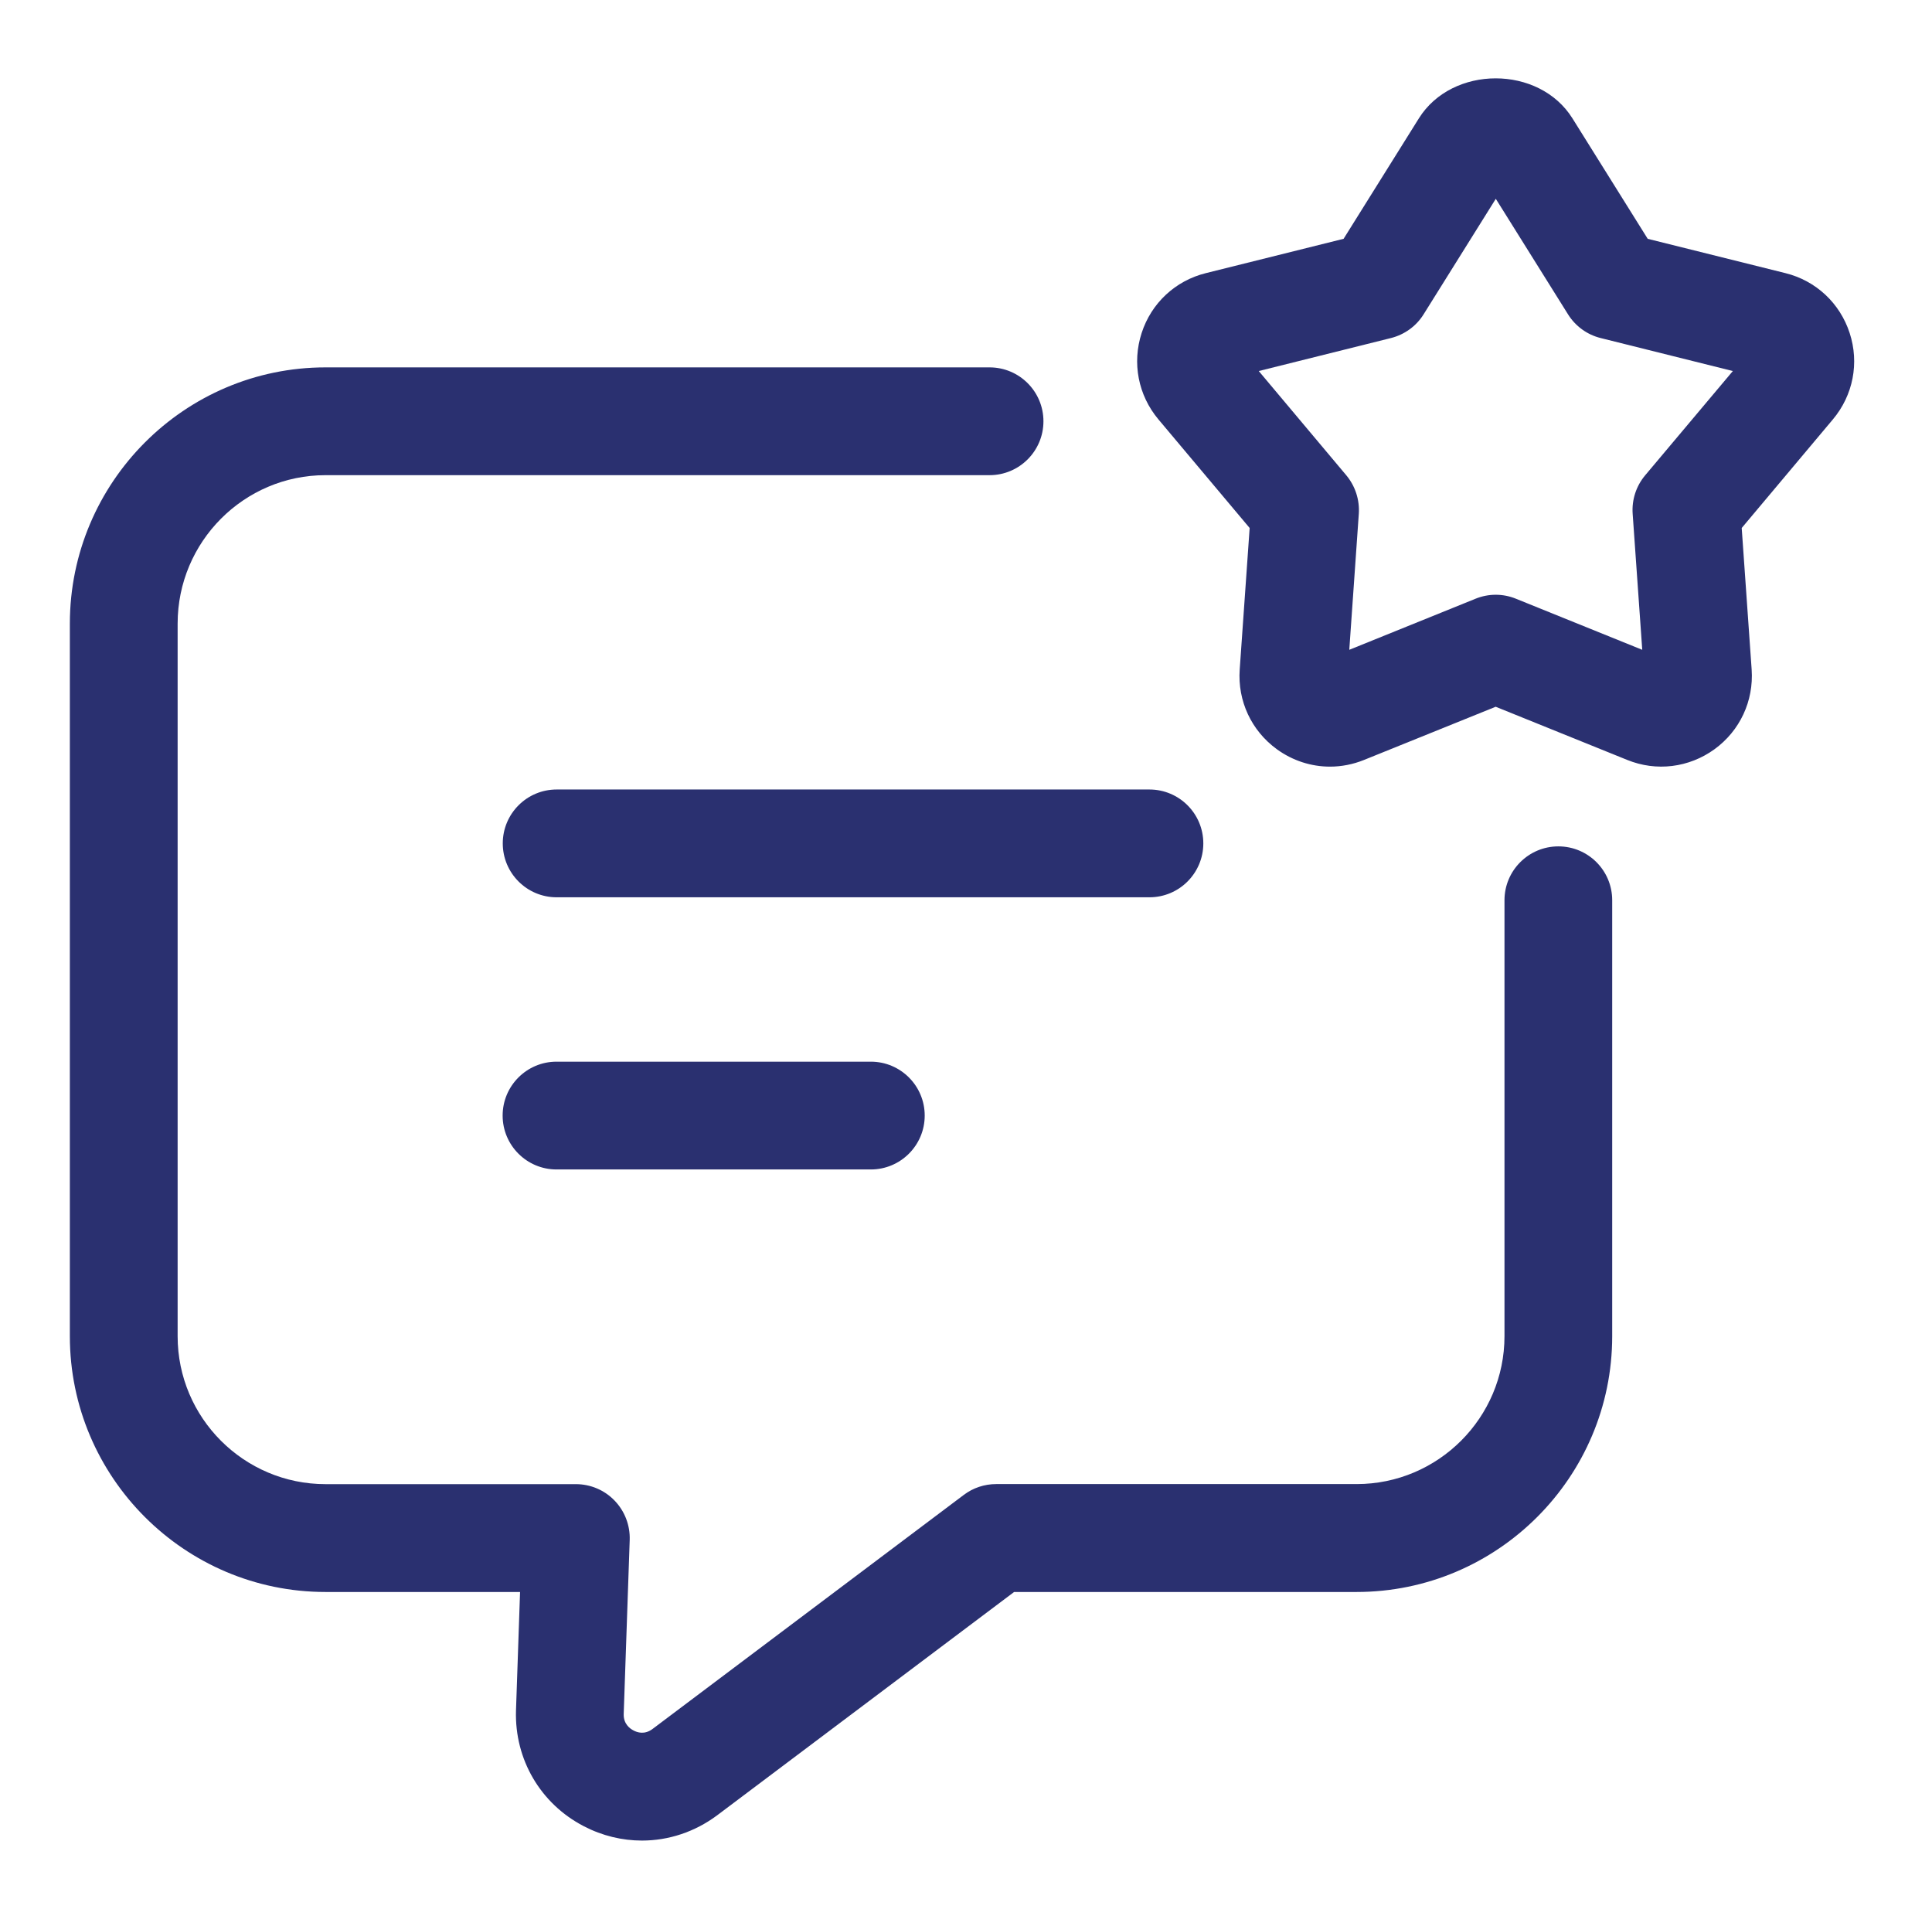
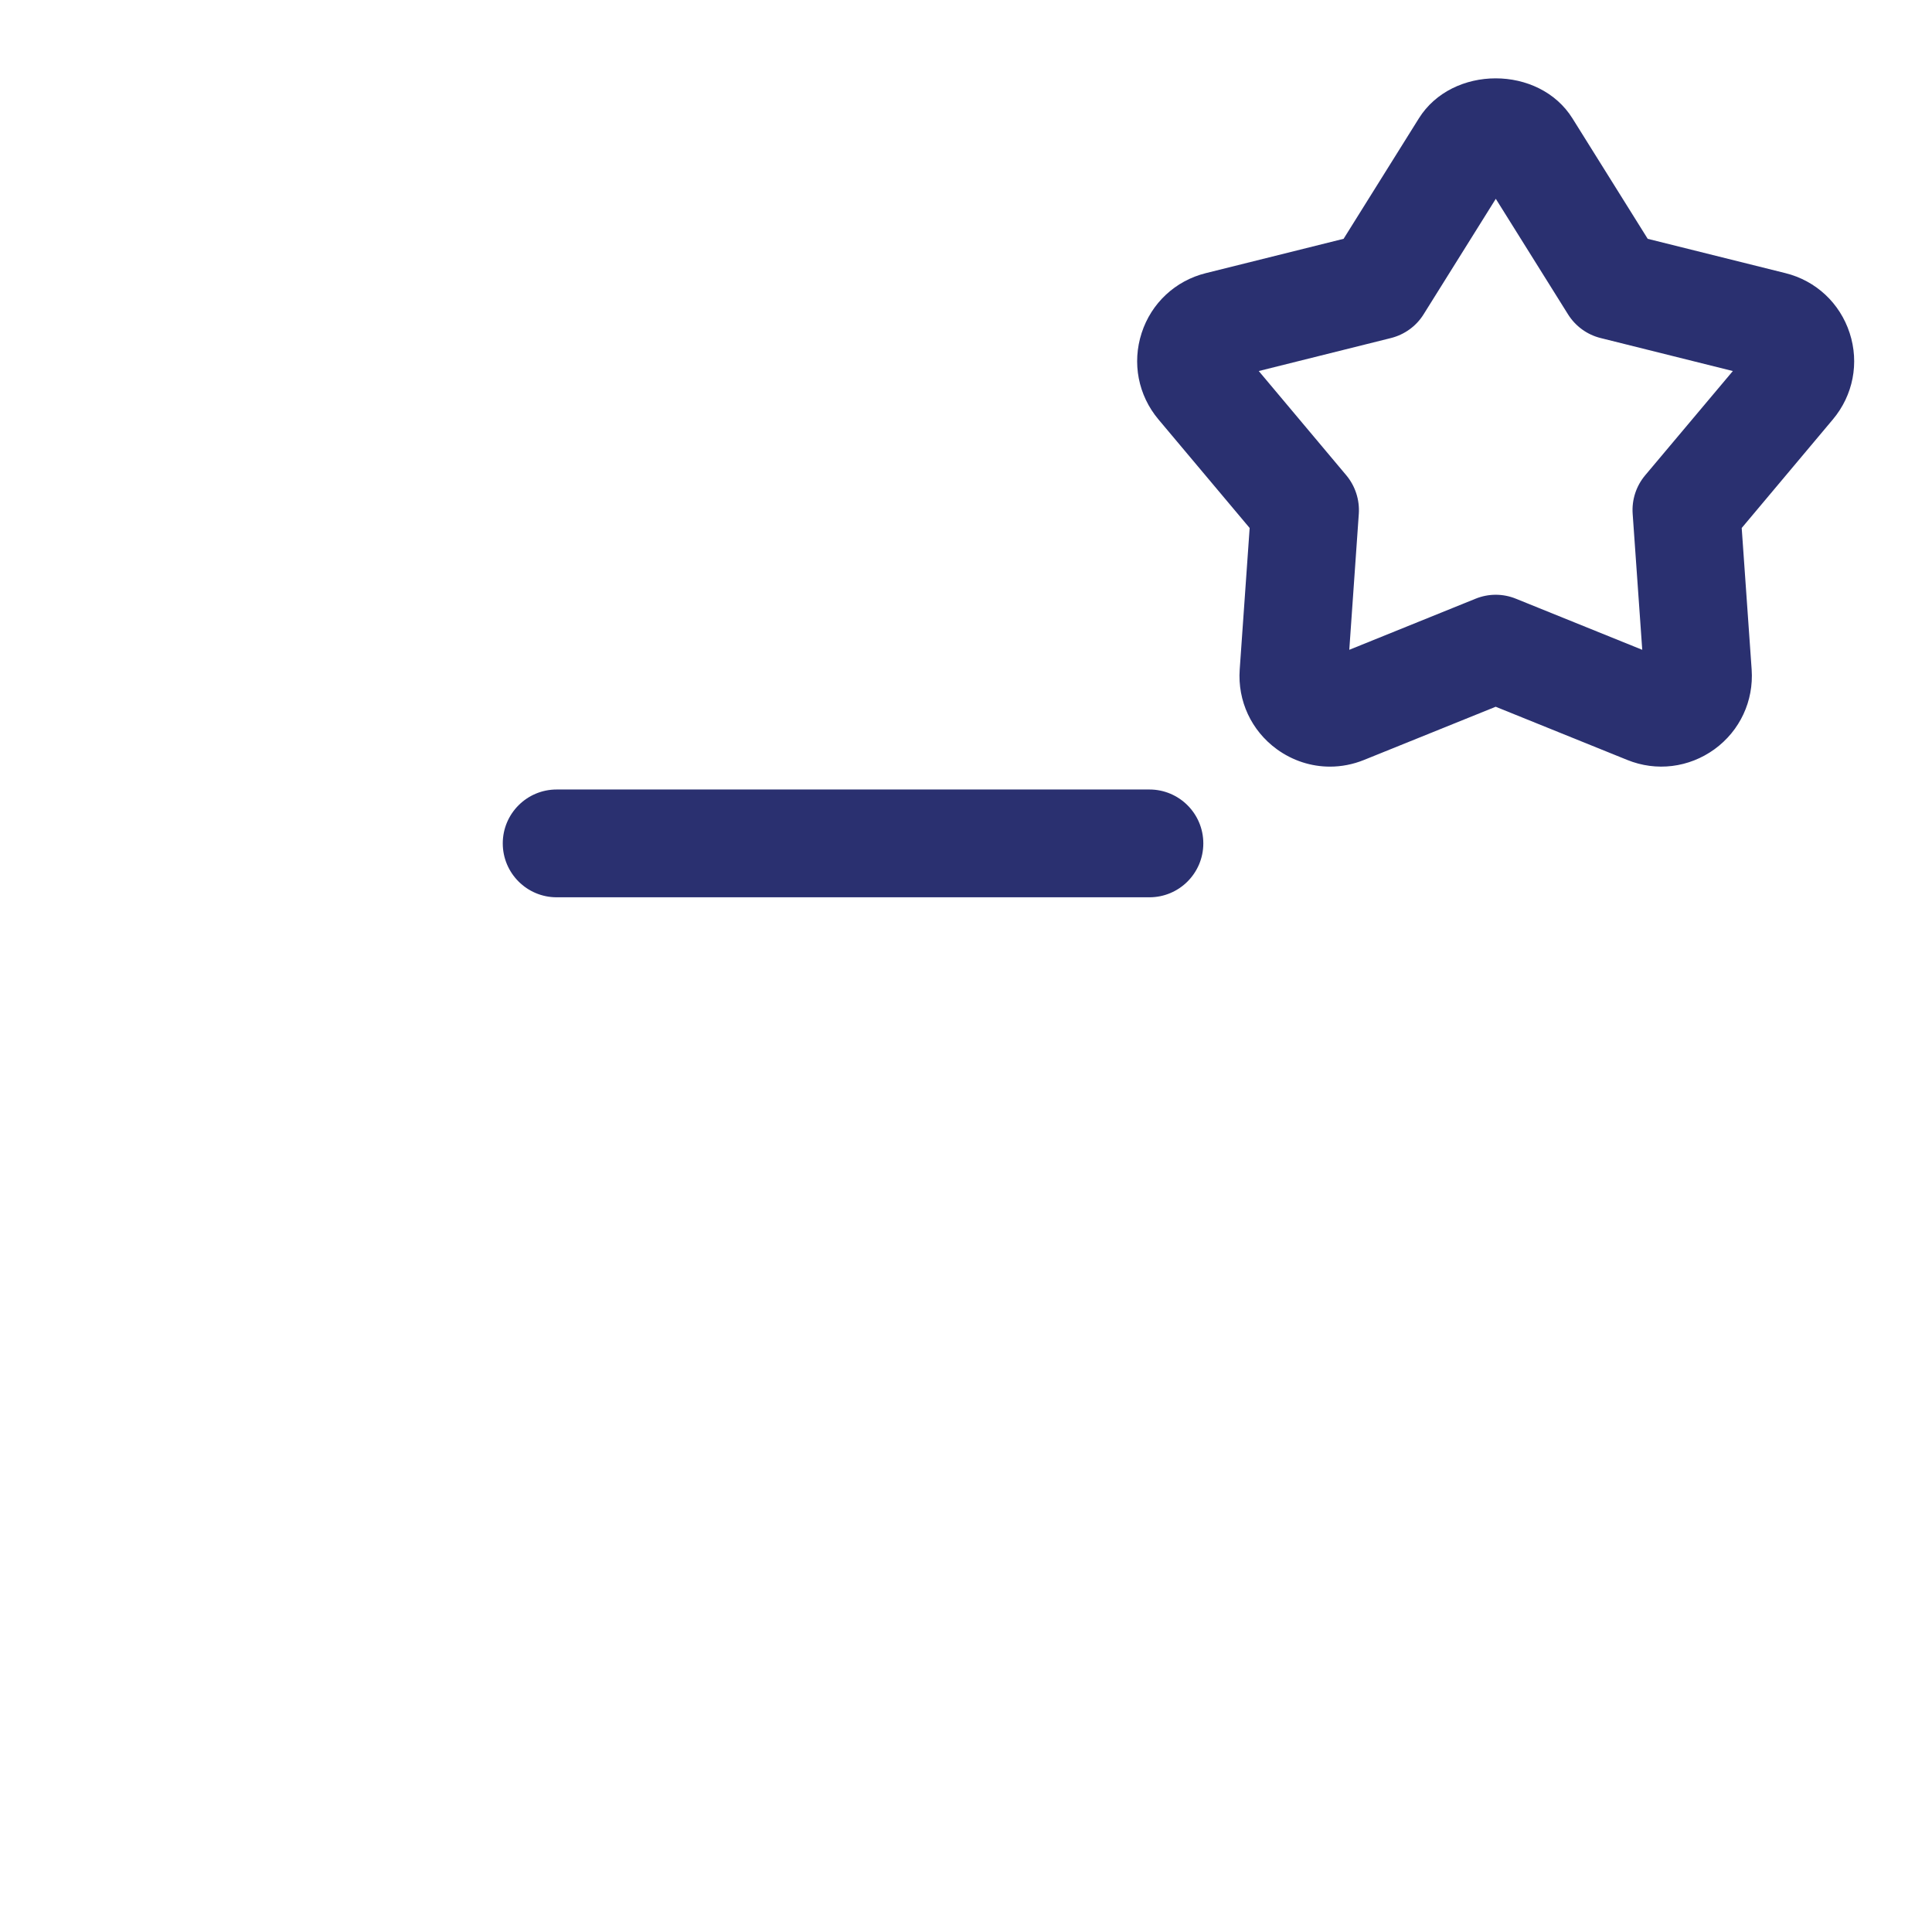
<svg xmlns="http://www.w3.org/2000/svg" width="121" height="120" viewBox="0 0 121 120" fill="none">
  <path d="M75.363 52.815C75.363 50.951 73.852 49.44 71.988 49.44H34.863C32.999 49.44 31.488 50.951 31.488 52.815C31.488 54.678 32.999 56.19 34.863 56.19H71.988C73.852 56.19 75.363 54.678 75.363 52.815Z" fill="#2A3070" />
-   <path d="M34.855 66.484C32.992 66.484 31.48 67.996 31.48 69.859C31.48 71.723 32.992 73.234 34.855 73.234H54.539C56.403 73.234 57.914 71.723 57.914 69.859C57.914 67.996 56.403 66.484 54.539 66.484H34.855Z" fill="#2A3070" />
-   <path d="M97.6 53.002C95.736 53.002 94.225 54.513 94.225 56.377V83.673C94.225 88.781 90.07 92.936 84.963 92.936H62.388C61.656 92.936 60.944 93.172 60.359 93.615L40.866 108.273C40.371 108.645 39.906 108.491 39.674 108.363C39.438 108.243 39.047 107.947 39.062 107.343L39.438 96.431C39.468 95.516 39.126 94.627 38.492 93.971C37.859 93.311 36.981 92.94 36.066 92.94H20.387C15.28 92.94 11.125 88.788 11.125 83.677V39.052C11.125 33.926 15.28 29.756 20.387 29.756H61.975C63.839 29.756 65.35 28.245 65.35 26.381C65.35 24.517 63.839 23.006 61.975 23.006H20.387C11.56 23.006 4.375 30.206 4.375 39.056V83.677C4.375 92.505 11.56 99.693 20.387 99.693H32.571L32.316 107.126C32.226 110.178 33.85 112.953 36.561 114.36C37.72 114.963 38.969 115.26 40.206 115.26C41.867 115.26 43.514 114.723 44.916 113.677L63.513 99.693H84.959C93.786 99.693 100.971 92.508 100.971 83.677V56.381C100.975 54.513 99.464 53.002 97.6 53.002Z" fill="#2A3070" />
  <path d="M115.843 20.854C115.232 18.979 113.728 17.577 111.82 17.104L103.195 14.955L98.485 7.418C96.396 4.065 90.944 4.073 88.859 7.418L84.148 14.955L75.523 17.104C73.615 17.577 72.107 18.979 71.5 20.854C70.892 22.729 71.282 24.75 72.55 26.262L78.265 33.064L77.642 41.929C77.504 43.894 78.374 45.758 79.967 46.917C80.957 47.637 82.12 48.008 83.297 48.008C84.013 48.008 84.737 47.869 85.431 47.588L93.674 44.258L101.912 47.588C103.738 48.33 105.778 48.075 107.376 46.92C108.97 45.762 109.84 43.898 109.705 41.929L109.082 33.064L114.797 26.258C116.061 24.75 116.455 22.729 115.843 20.854ZM103.033 29.768C102.471 30.439 102.19 31.302 102.253 32.179L102.853 40.692L94.941 37.493C94.536 37.328 94.105 37.245 93.677 37.245C93.25 37.245 92.819 37.328 92.413 37.493L84.505 40.692L85.101 32.179C85.161 31.305 84.88 30.439 84.321 29.768L78.835 23.235L87.115 21.169C87.962 20.955 88.697 20.427 89.159 19.684L93.681 12.45L98.204 19.684C98.668 20.427 99.4 20.959 100.247 21.169L108.527 23.235L103.033 29.768Z" fill="#2A3070" />
</svg>